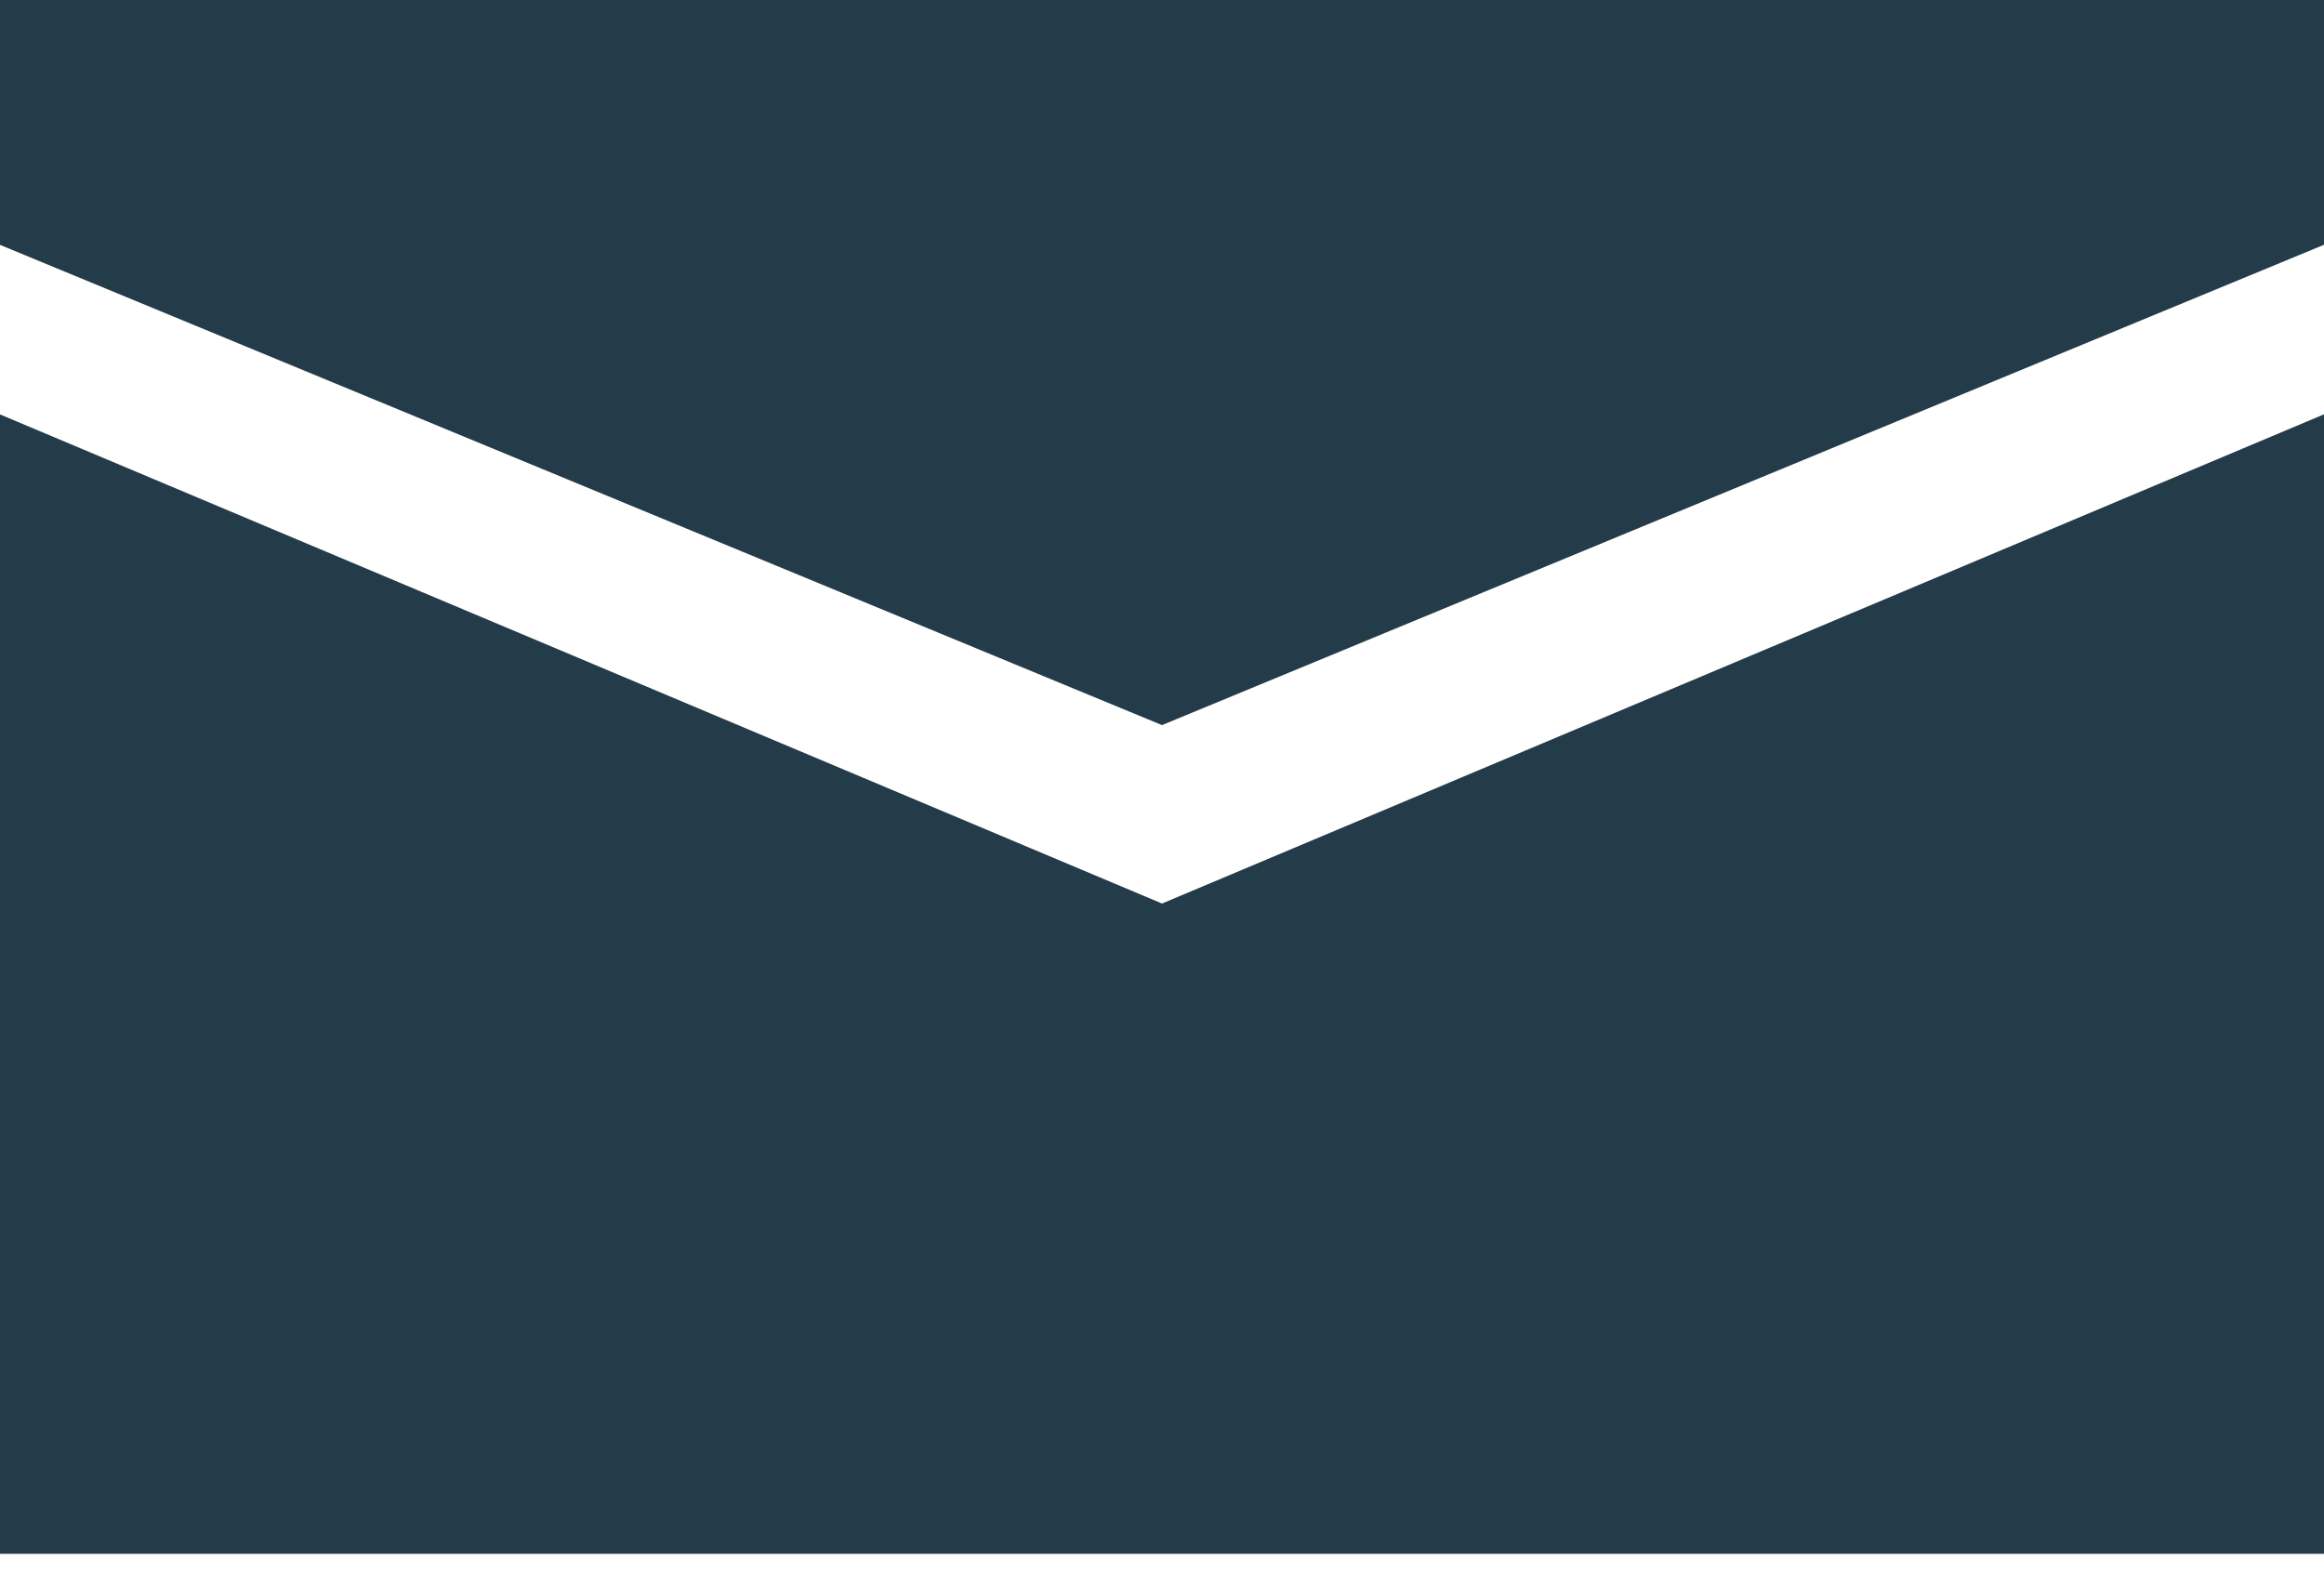
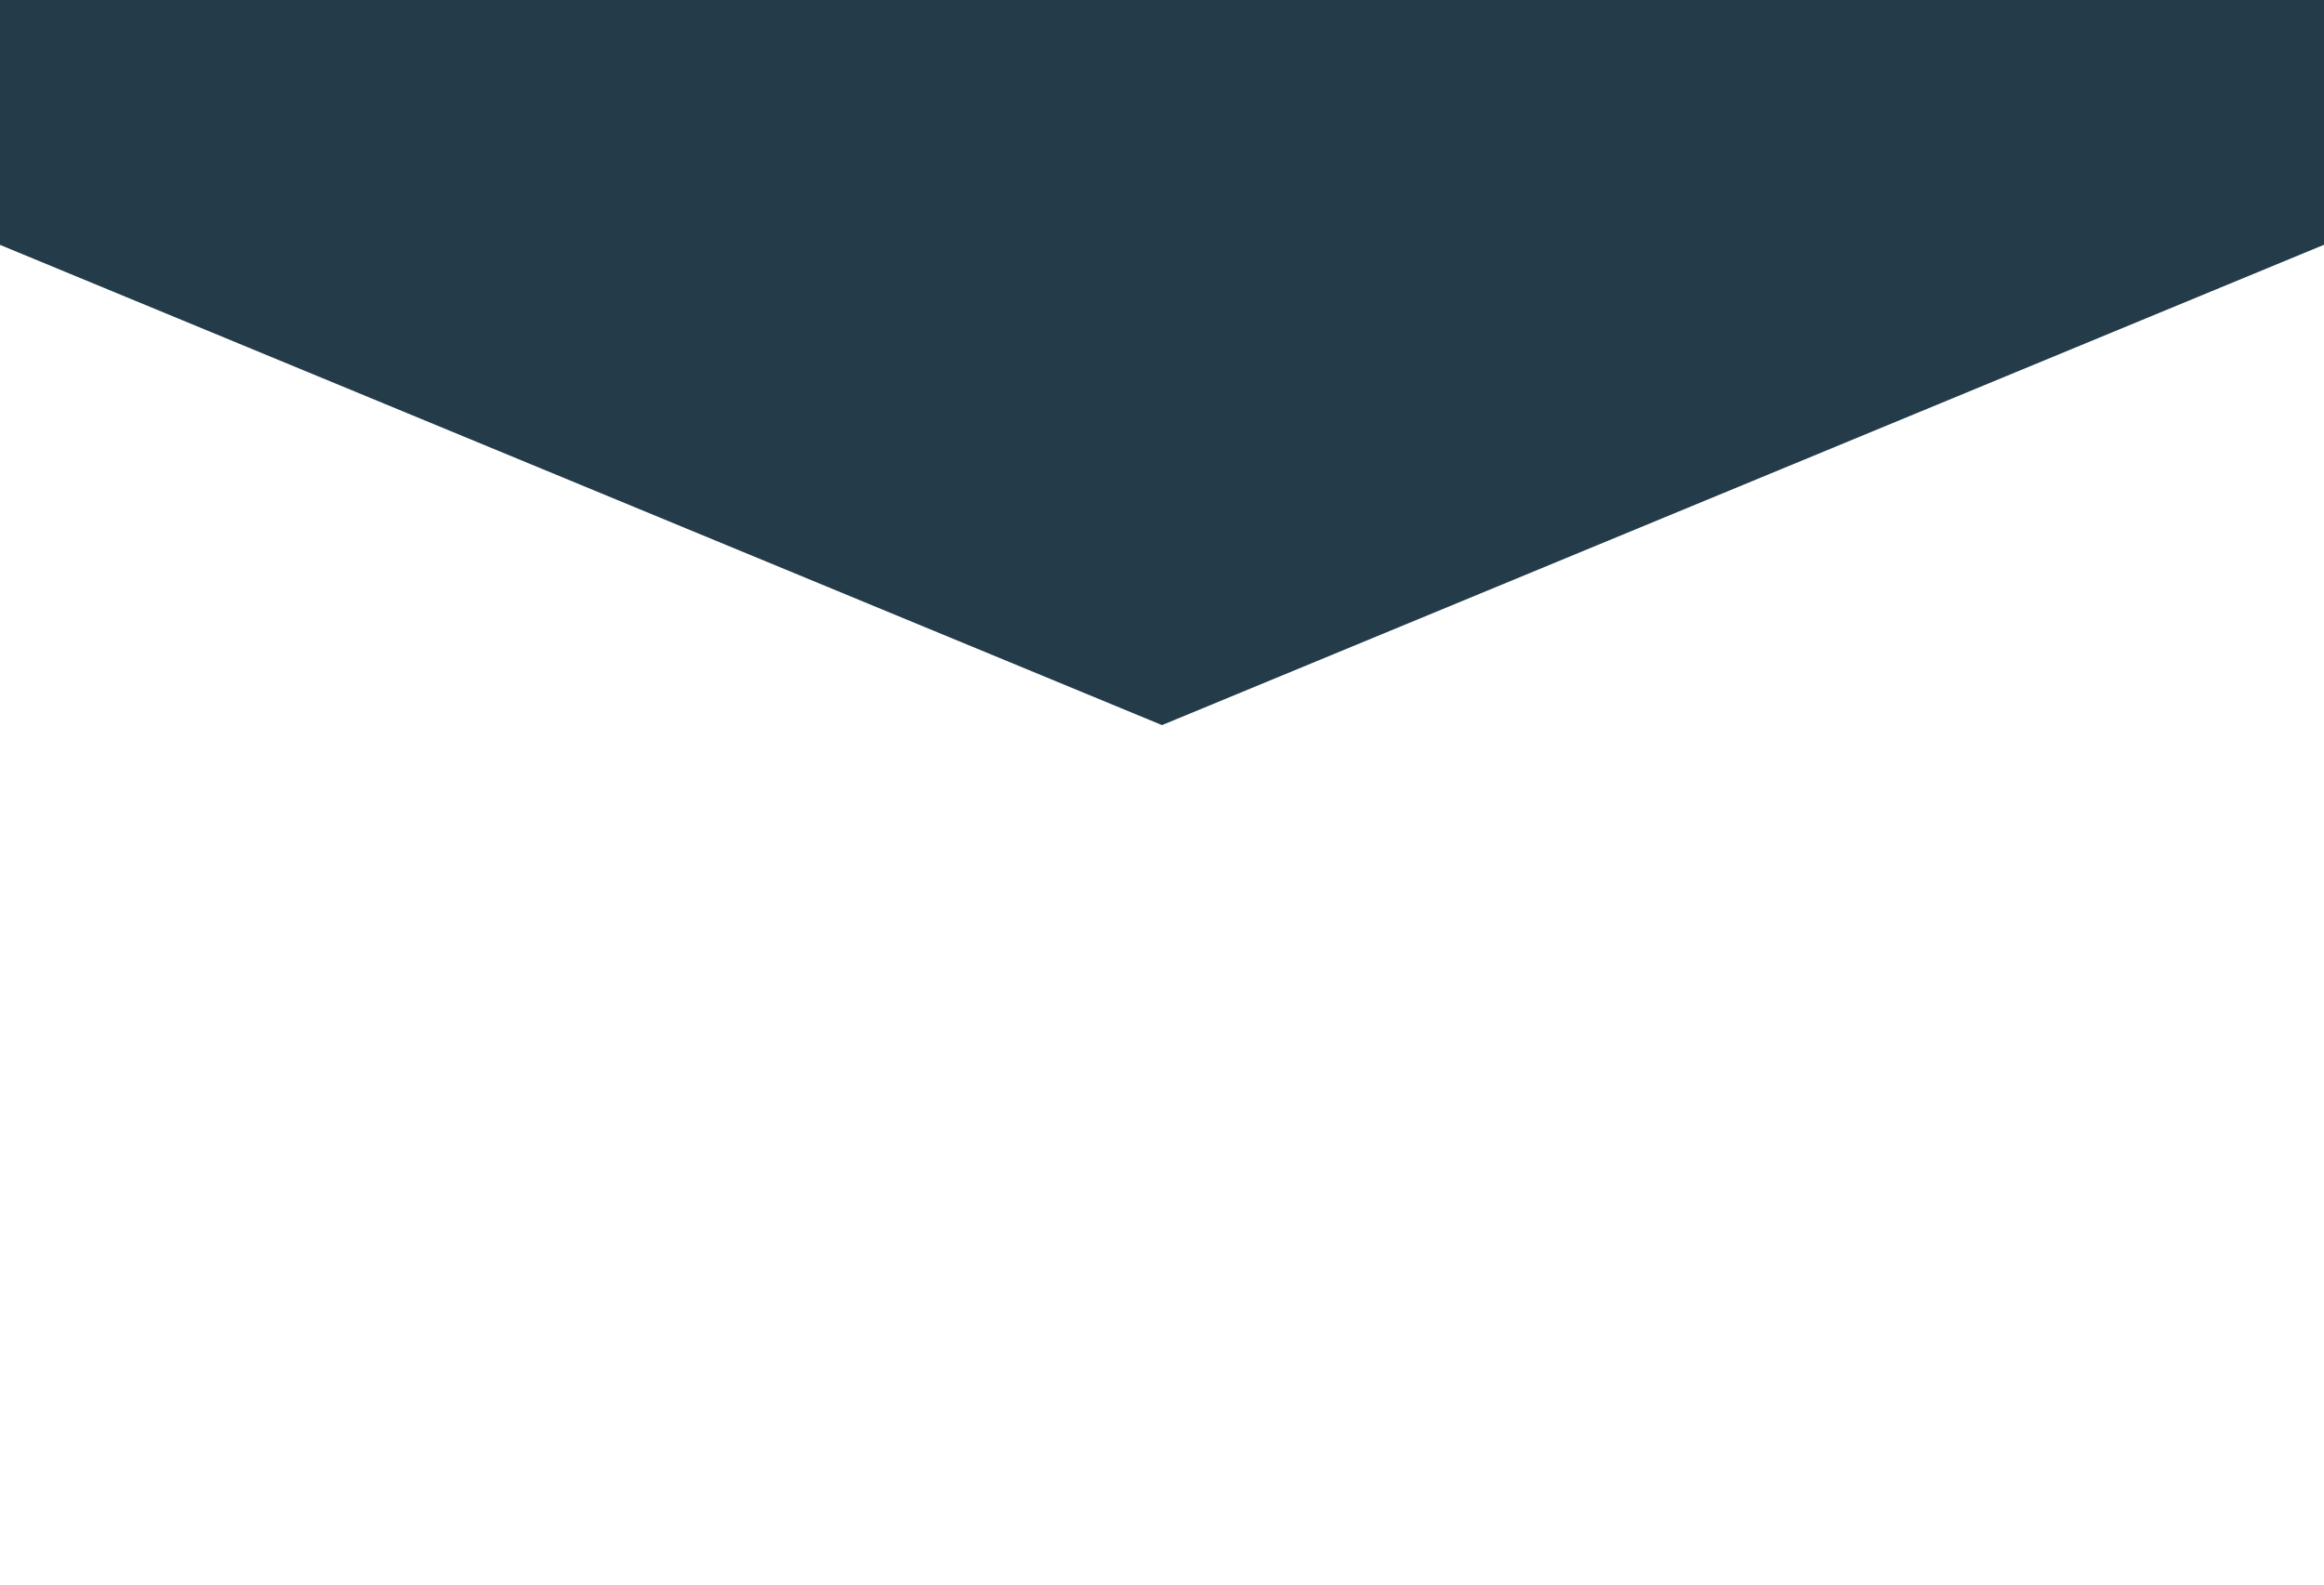
<svg xmlns="http://www.w3.org/2000/svg" width="22" height="15" viewBox="0 0 22 15" fill="none">
  <path d="M22 0H0V2.318L11 6.864L22 2.317V0Z" fill="#243B49" />
-   <path d="M22 3.922L11 8.553L0 3.923V14.709H22V3.922Z" fill="#243B49" />
</svg>